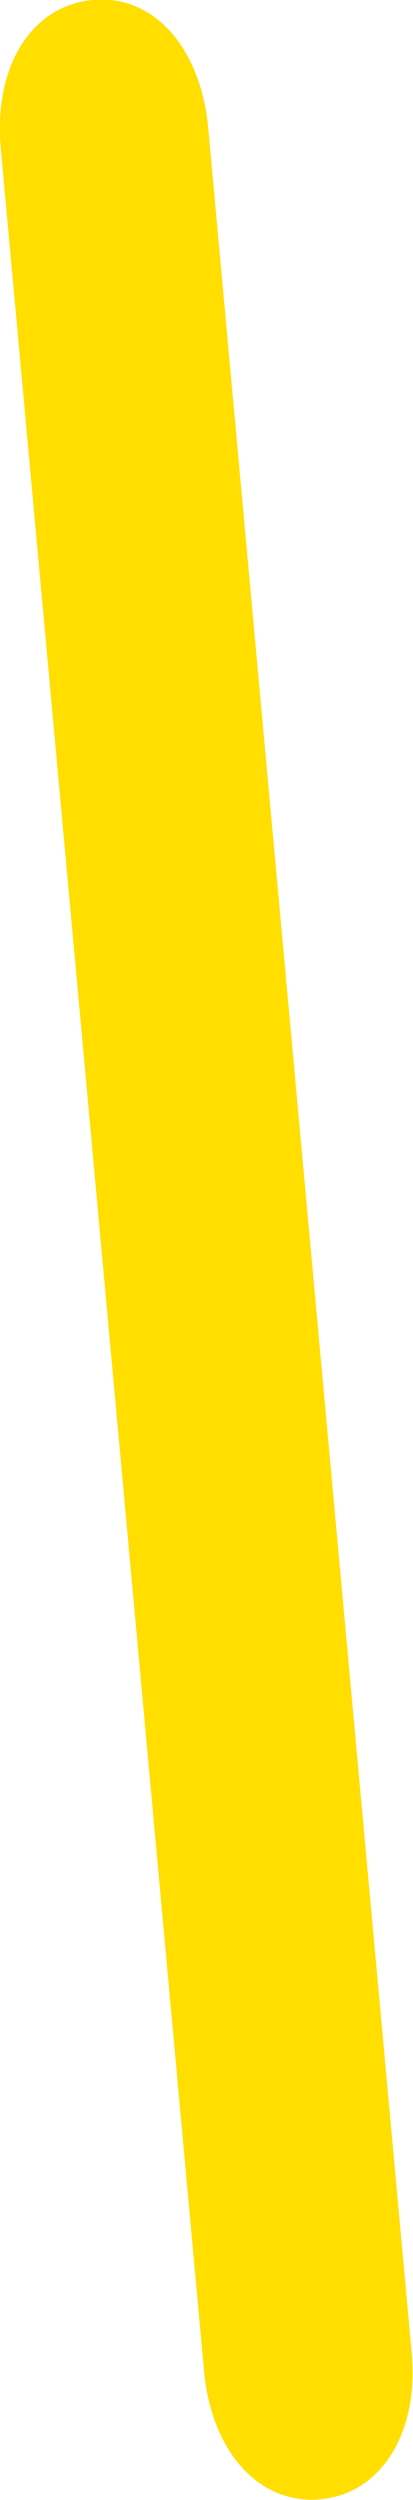
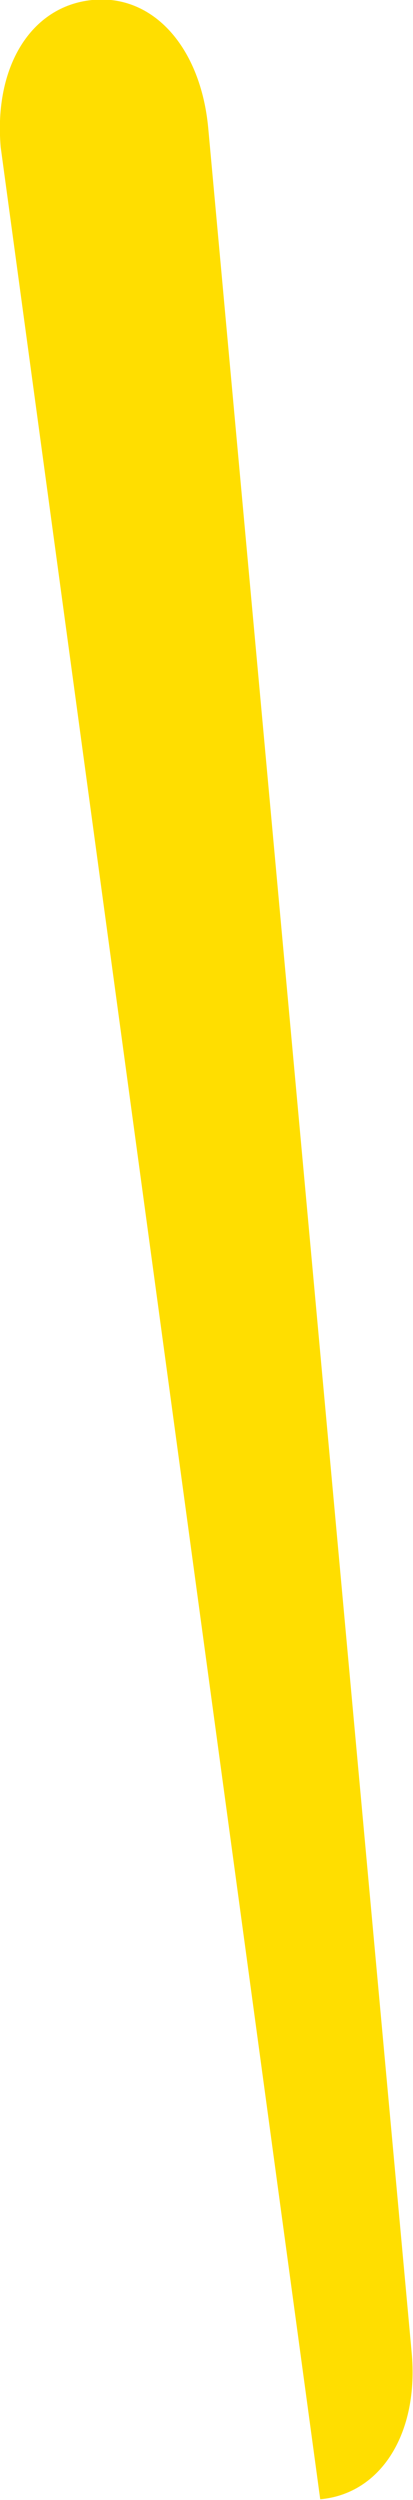
<svg xmlns="http://www.w3.org/2000/svg" id="Layer_2" data-name="Layer 2" viewBox="0 0 6.01 36.36">
  <defs>
    <style>
      .cls-1 {
        fill: #ffde00;
        stroke-width: 0px;
      }
    </style>
  </defs>
  <g id="Laag_1" data-name="Laag 1">
-     <path class="cls-1" d="m.01,2.14C-.09.97.45.09,1.34,0s1.58.69,1.69,1.86l2.96,32.35c.11,1.17-.44,2.06-1.33,2.14s-1.58-.69-1.69-1.86L.01,2.14Z" />
+     <path class="cls-1" d="m.01,2.14C-.09.97.45.09,1.34,0s1.58.69,1.69,1.86l2.96,32.35c.11,1.17-.44,2.06-1.33,2.14L.01,2.14Z" />
  </g>
</svg>